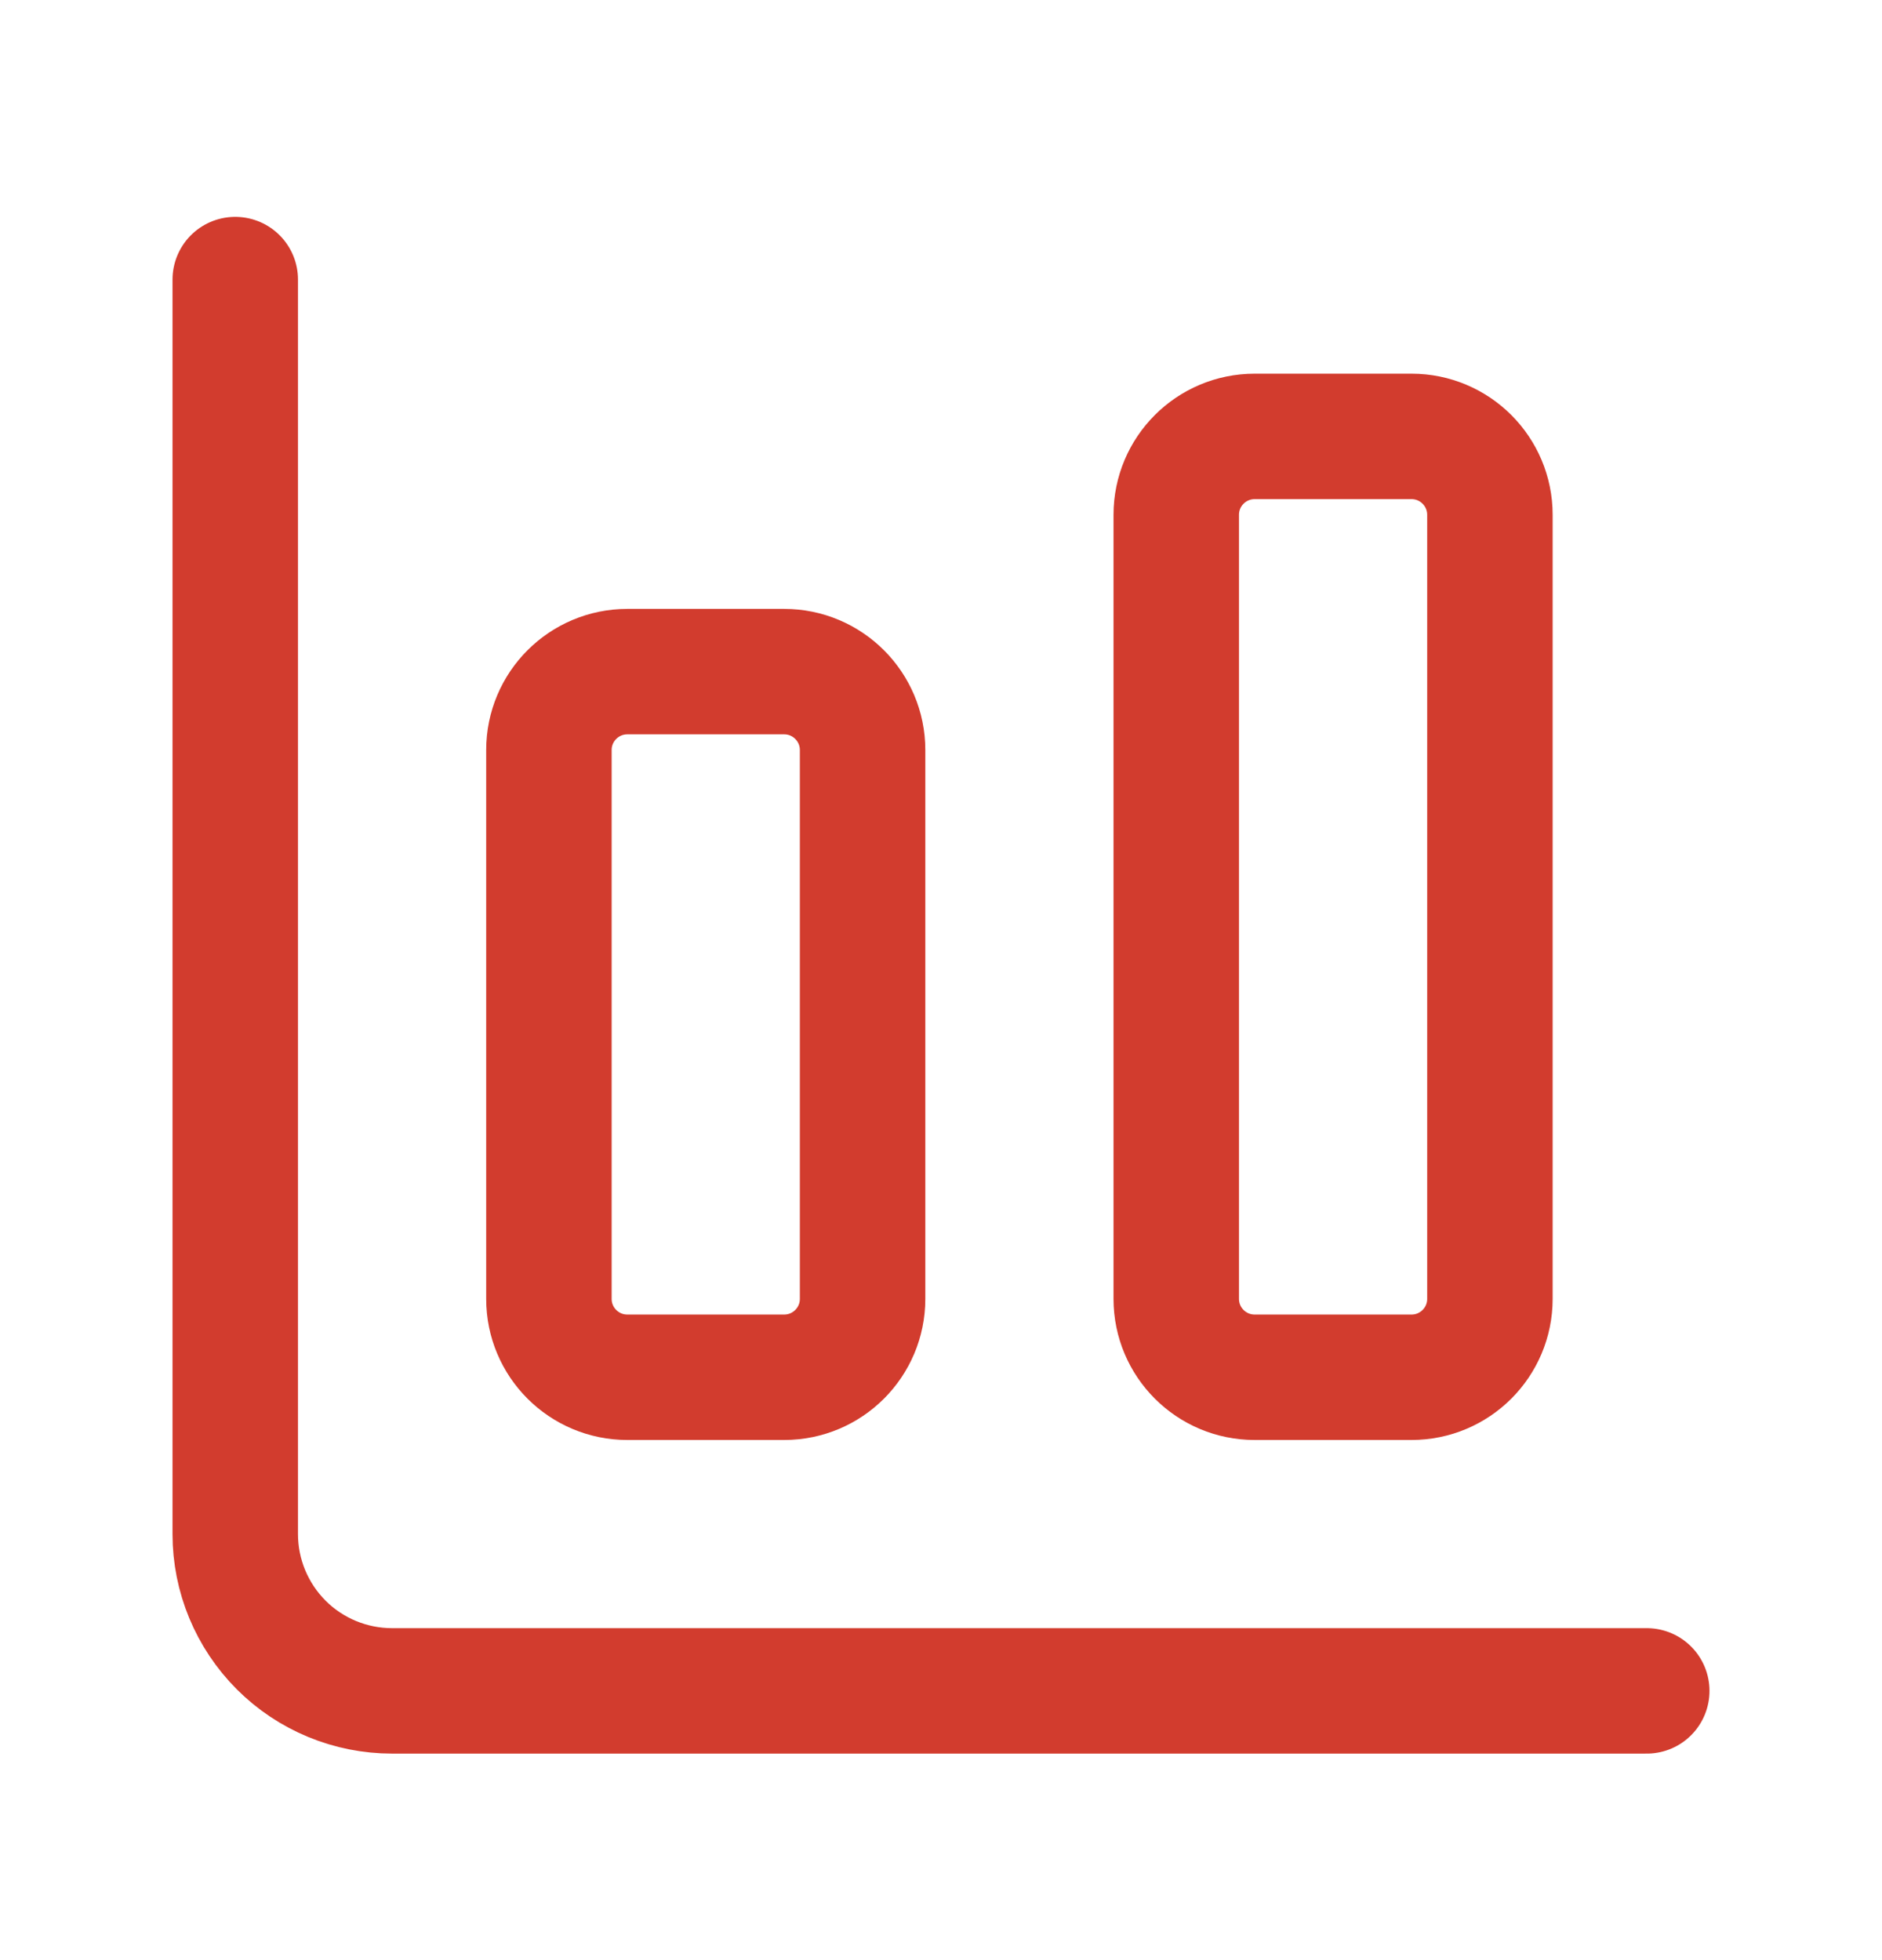
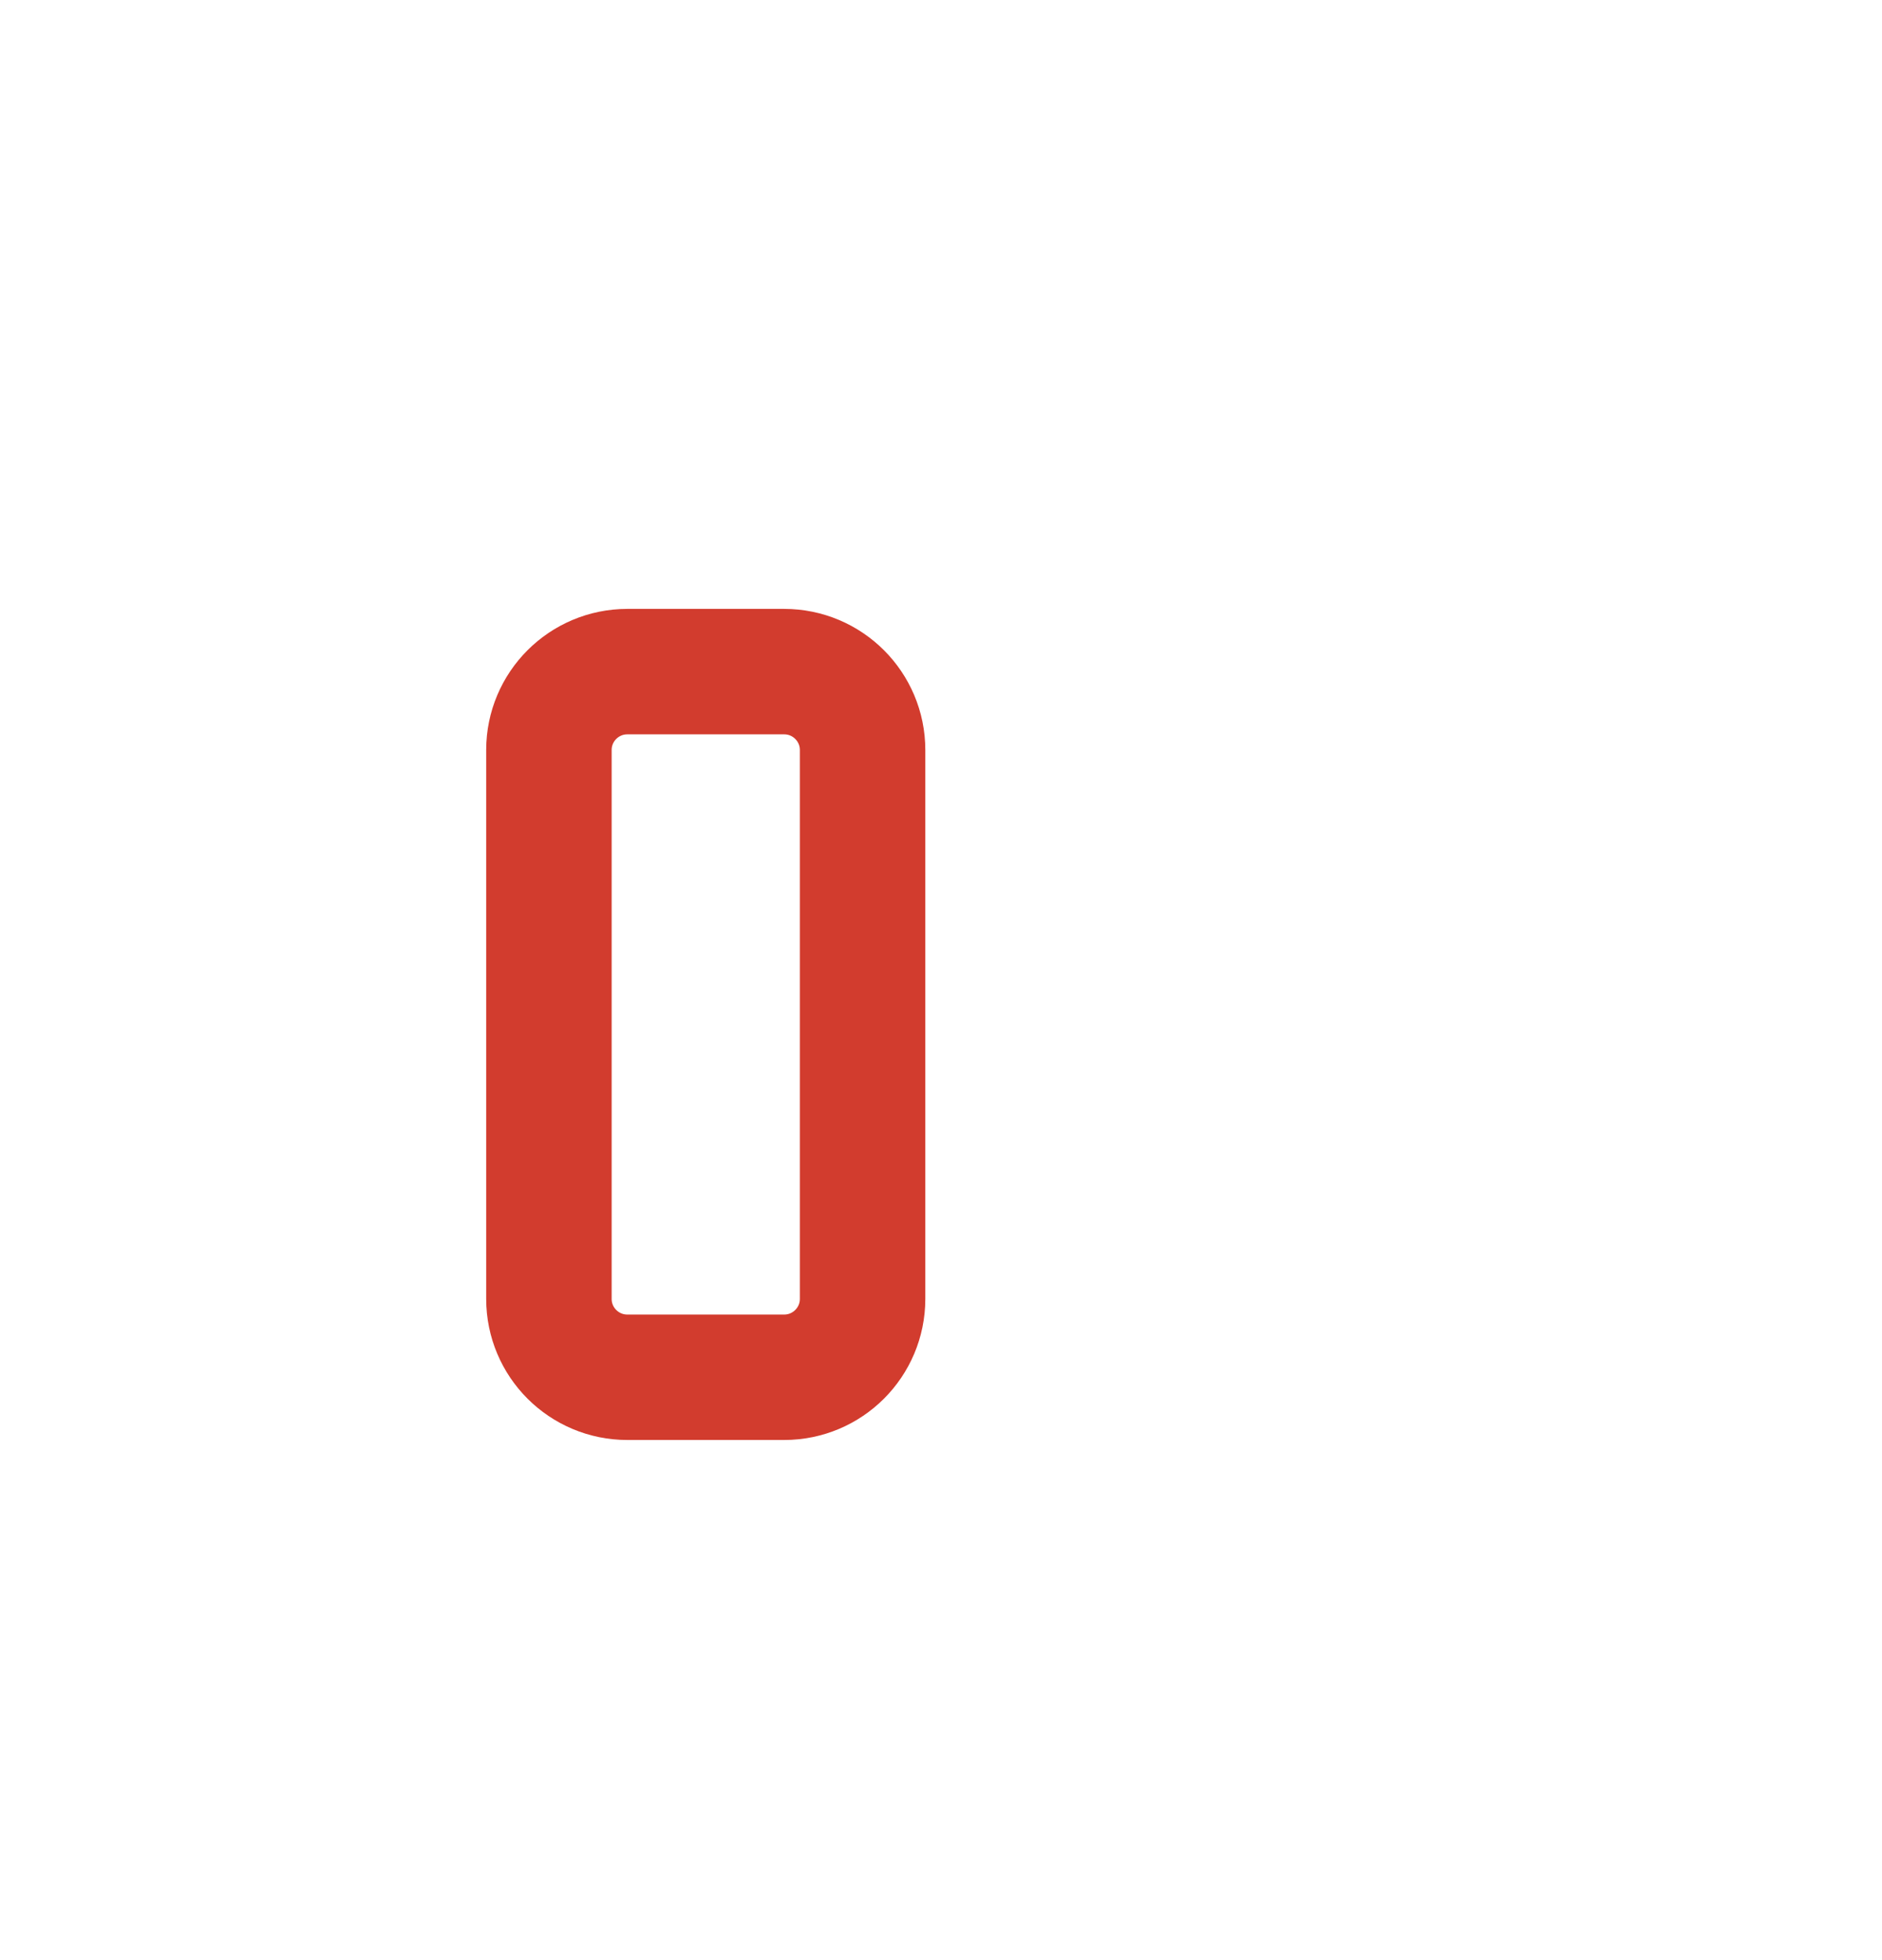
<svg xmlns="http://www.w3.org/2000/svg" width="24" height="25" viewBox="0 0 24 25" fill="none">
-   <path d="M3 3.566V19.566C3 20.097 3.211 20.605 3.586 20.981C3.961 21.356 4.47 21.566 5 21.566H21" stroke="#D23C2E" stroke-width="1.6" stroke-linecap="round" stroke-linejoin="round" />
-   <path d="M18 5.566H16C15.448 5.566 15 6.014 15 6.566V16.566C15 17.119 15.448 17.566 16 17.566H18C18.552 17.566 19 17.119 19 16.566V6.566C19 6.014 18.552 5.566 18 5.566Z" stroke="#D23C2E" stroke-width="1.6" stroke-linecap="round" stroke-linejoin="round" />
  <path d="M10 8.566H8C7.448 8.566 7 9.014 7 9.566V16.566C7 17.119 7.448 17.566 8 17.566H10C10.552 17.566 11 17.119 11 16.566V9.566C11 9.014 10.552 8.566 10 8.566Z" stroke="#D23C2E" stroke-width="1.6" stroke-linecap="round" stroke-linejoin="round" />
</svg>